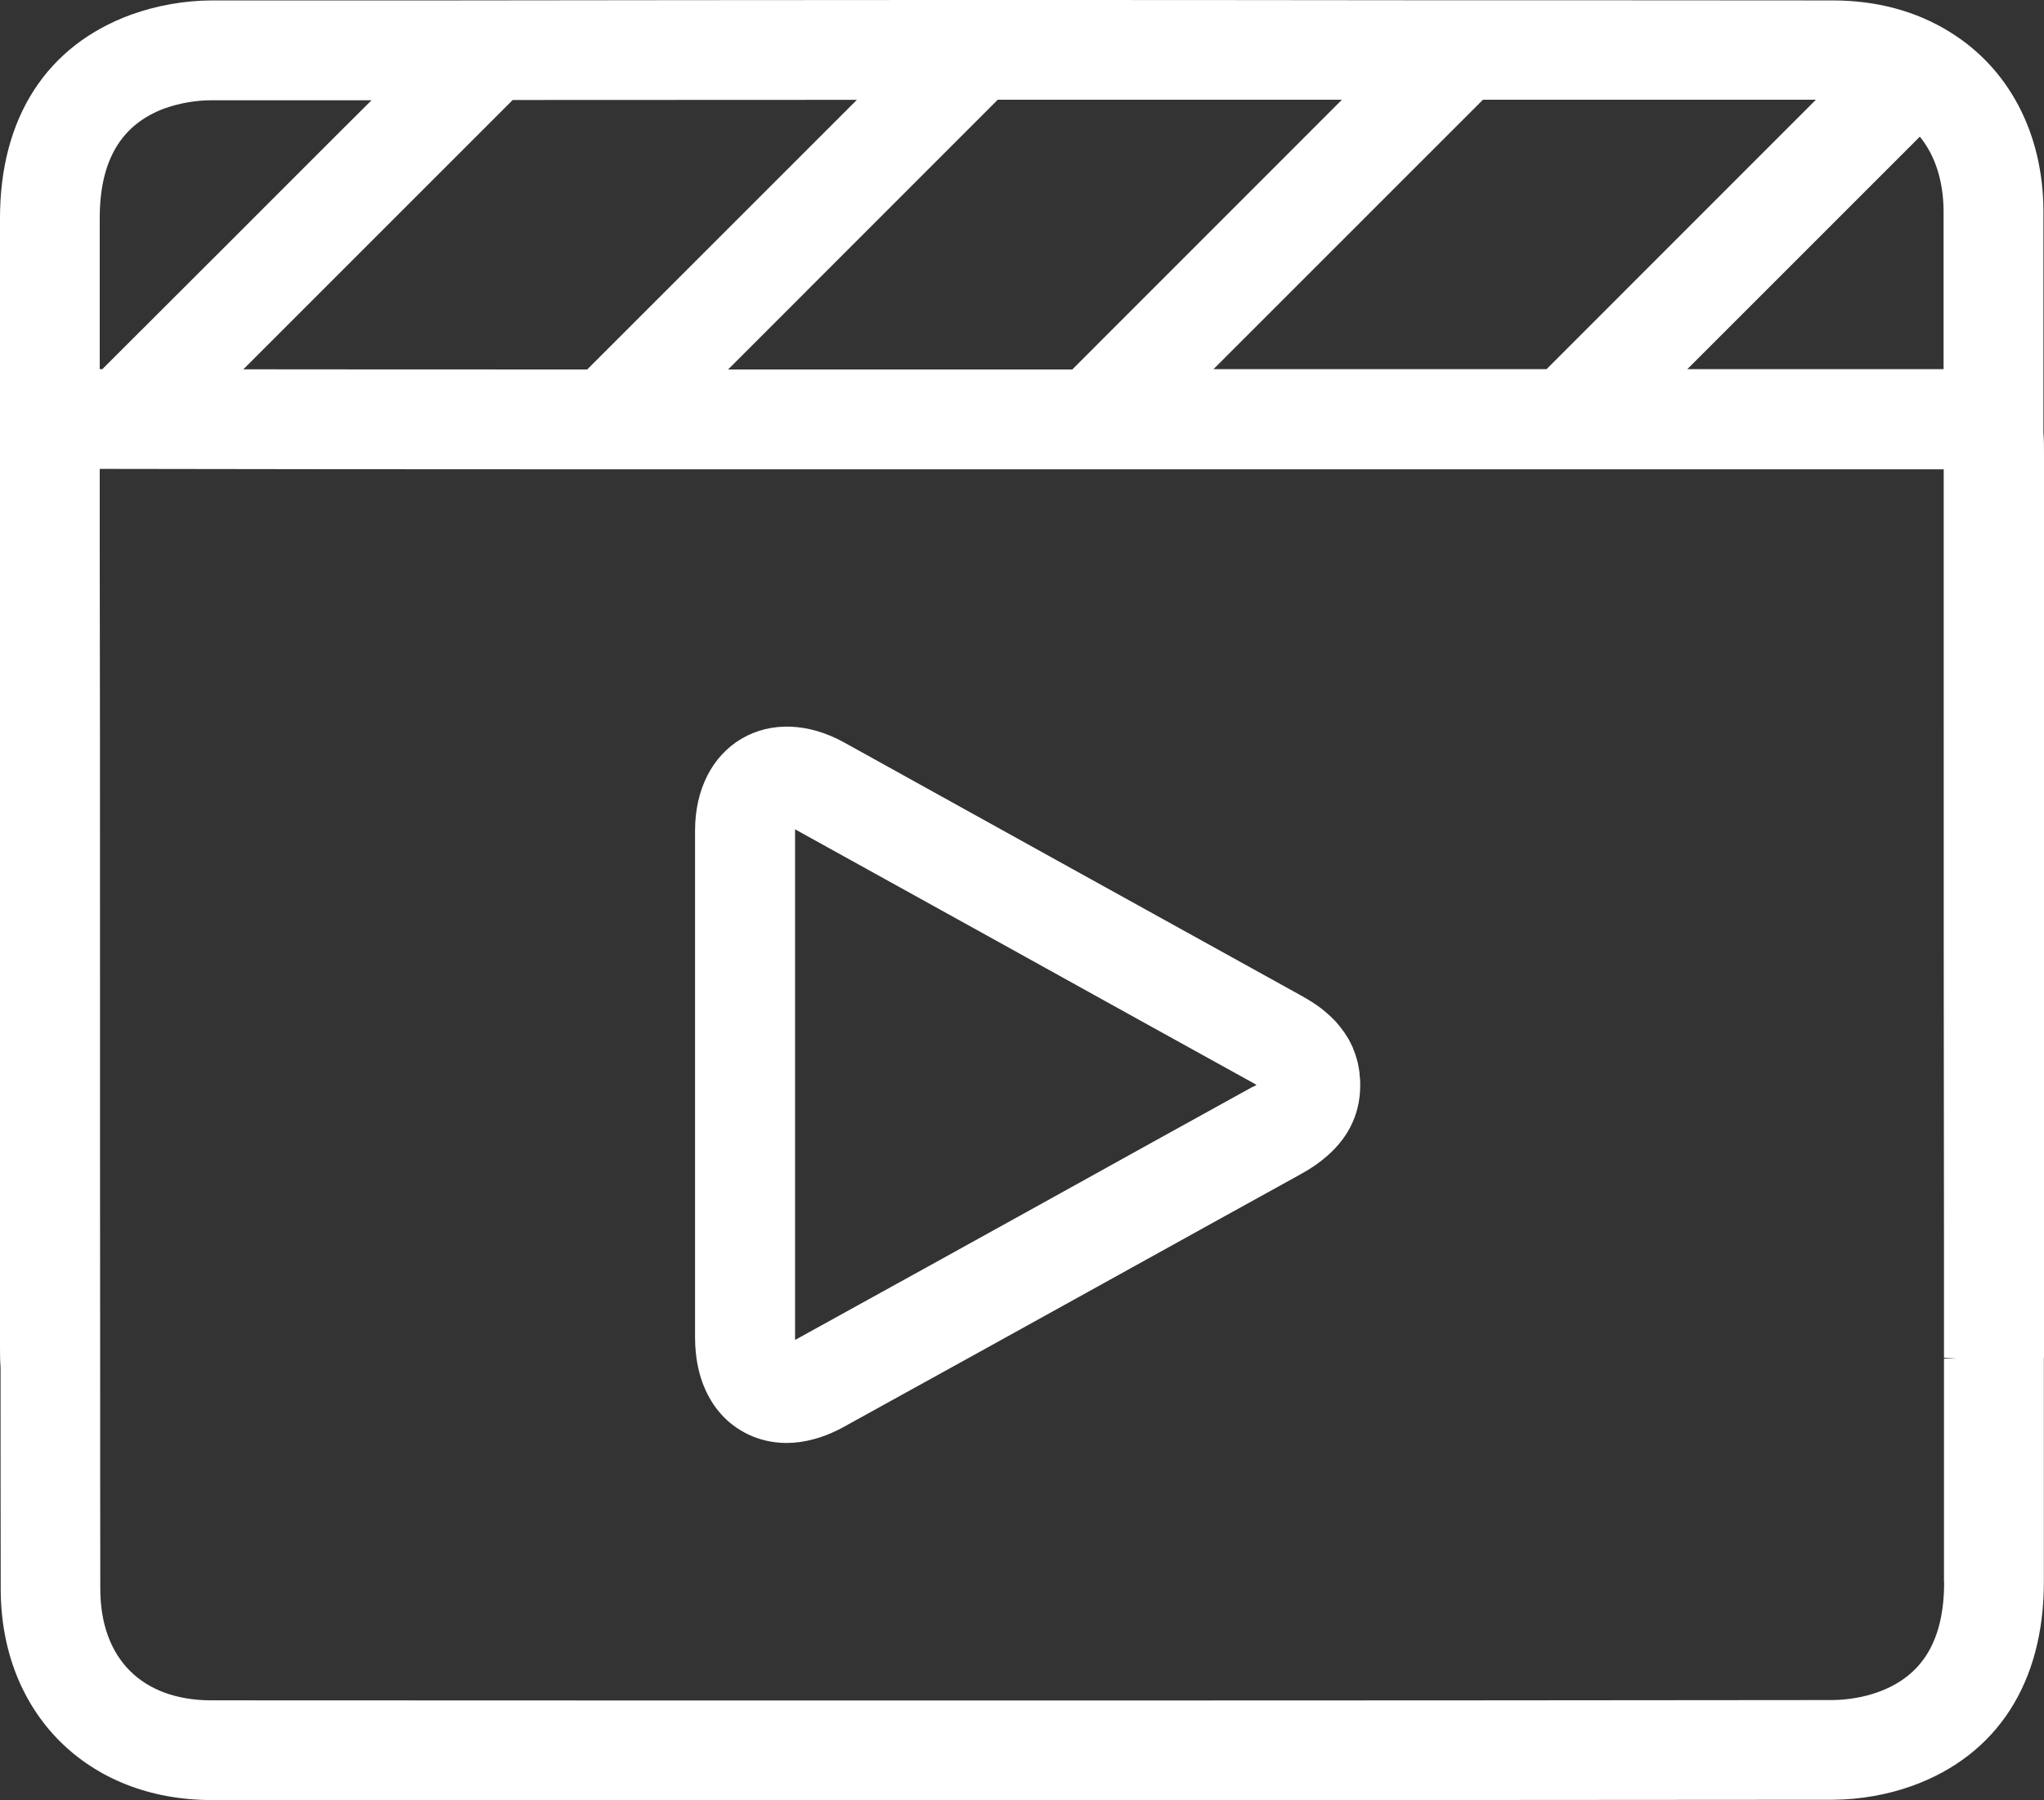
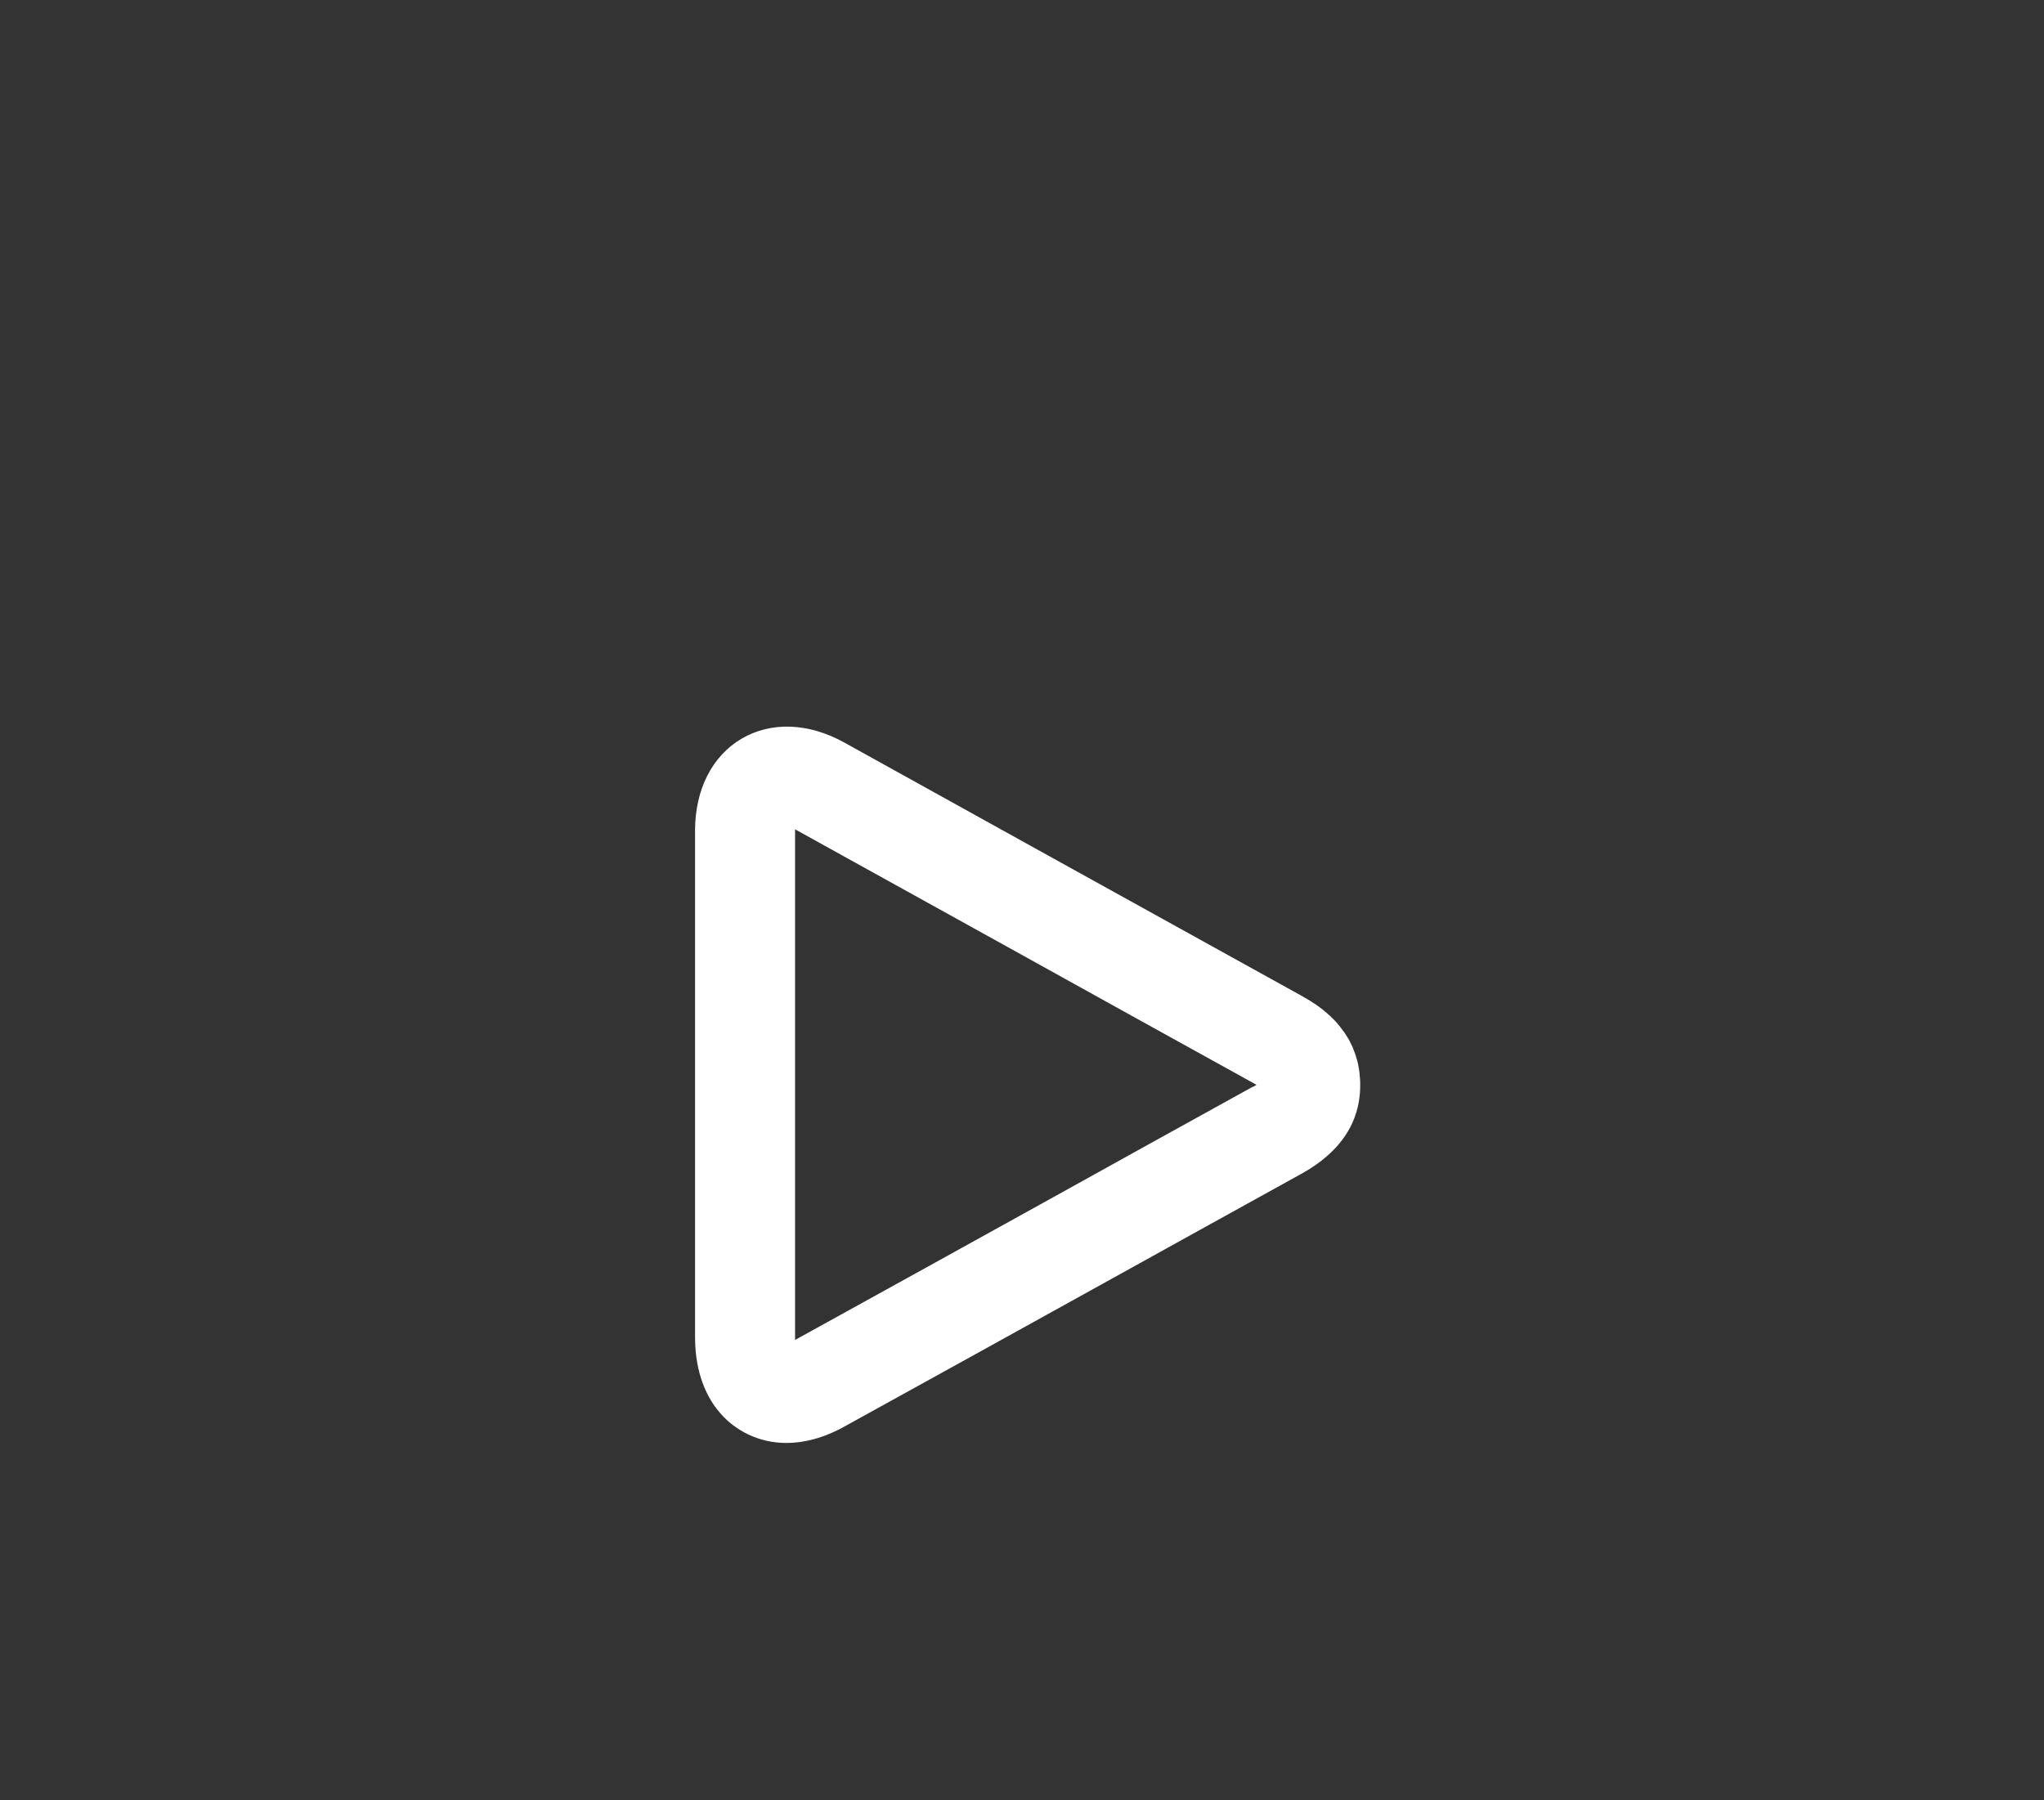
<svg xmlns="http://www.w3.org/2000/svg" id="Camada_2" data-name="Camada 2" viewBox="0 0 143.48 126.39">
  <rect x="0" y="0" width="143.48" height="126.39" fill="#333333" stroke="none" />
  <defs>
    <style> .cls-1 { fill: #fff; } </style>
  </defs>
  <g id="Camada_1-2" data-name="Camada 1">
    <g>
      <path class="cls-1" d="m95.44,75.5c0-.06,0-.13-.01-.19-.02-.17-.05-.33-.08-.49-.01-.05-.02-.11-.03-.16-.04-.16-.08-.31-.13-.46-.01-.05-.02-.09-.04-.14-.05-.14-.1-.28-.16-.42-.02-.05-.03-.1-.05-.14-.05-.11-.1-.21-.16-.32-.03-.06-.06-.13-.1-.2-.05-.09-.1-.16-.15-.24-.05-.07-.09-.15-.14-.22-.06-.08-.12-.16-.18-.24-.05-.06-.09-.13-.14-.19-.05-.06-.1-.12-.15-.18-.06-.07-.12-.14-.18-.21-.02-.02-.03-.03-.05-.05-.44-.46-.9-.83-1.32-1.12,0,0-.01,0-.02-.01-.42-.29-.8-.5-1.05-.64-5.84-3.23-11.68-6.47-17.52-9.7-4.84-2.68-9.68-5.37-14.52-8.05-2.51-1.39-5.13-1.48-7.2-.27-2.07,1.22-3.26,3.56-3.27,6.42,0,3.99,0,7.98,0,11.98v5.99s0,5.89,0,5.89c0,3.93,0,7.86,0,11.81,0,.34.02.67.05.98.21,2.17,1.05,3.54,1.77,4.35h0s0,0,0,0c1.02,1.14,2.61,2.03,4.6,2.03,1.22,0,2.6-.34,4.08-1.16l.25-.14c5.96-3.28,11.9-6.58,17.85-9.87,4.64-2.57,9.29-5.15,13.93-7.71.71-.39,1.32-.81,1.85-1.28,1.59-1.39,2.36-3.12,2.31-5.15h0c0-.18-.02-.35-.04-.51Zm-7.5.8c-4.65,2.57-9.3,5.14-13.94,7.72-5.94,3.29-11.88,6.58-17.85,9.87l-.25.14s-.06.03-.09.05c0-.05,0-.1,0-.16,0-3.92,0-7.85,0-11.77v-5.89s0-5.99,0-5.99c0-3.99,0-7.98,0-11.96,0-.03,0-.06,0-.09.03.01.05.03.08.05,4.84,2.68,9.68,5.36,14.52,8.04,5.84,3.24,11.68,6.48,17.53,9.71.1.06.19.11.26.15-.07.04-.15.09-.24.14Z" />
-       <path class="cls-1" d="m143.48,92.82c0-1.61,0-3.22,0-4.82,0-18.68,0-37.36,0-56.04,0-.61,0-1.12-.04-1.59,0-5.18,0-10.36,0-15.54-.01-5.44-2.41-10.03-6.58-12.59-2.37-1.47-5.14-2.21-8.23-2.21-9.11-.01-18.22-.01-27.33-.01C89.35,0,77.41,0,65.47,0,54.02,0,42.58.02,31.14.03H14.85c-1.9.01-3.85.35-5.65,1C3.27,3.2,0,8.27,0,15.32v15.65c0,.1,0,.2,0,.31v2.28c0,1.62,0,3.23,0,4.83,0,9.03,0,18.07,0,27.1v28.94c0,.61,0,1.11.04,1.58,0,5.18,0,10.38.01,15.56.01,8.72,6.1,14.81,14.81,14.81,16.42,0,32.04.01,46.99.01,23.79,0,45.9-.01,66.8-.03,1.94-.01,3.88-.36,5.62-.99,5.93-2.16,9.2-7.24,9.2-14.29v-15.69h0c0-.09.02-.17.02-.27v-2.3ZM35.99,7.02c8.05,0,16.11-.01,24.16-.01-6.03,6.03-12.04,12.04-17.82,17.82l-1.11,1.11h-1.68c-7.56,0-15.11,0-22.46-.01,3.84-3.84,7.74-7.74,11.68-11.68l7.23-7.23Zm34.06-.02c8.05,0,16.1,0,24.15,0-6.42,6.42-12.8,12.8-18.93,18.94h-24.16c6.19-6.19,12.57-12.57,18.93-18.94Zm33.82.23l.23-.23c7.79,0,15.58,0,23.37,0-6.42,6.42-12.81,12.81-18.91,18.92h-23.38c6.11-6.11,12.42-12.42,18.7-18.7Zm30.9,2.37c1.07,1.32,1.65,3.11,1.66,5.22,0,3.7,0,7.4,0,11.1h-17.99c5.34-5.34,10.82-10.82,16.32-16.32ZM11.59,7.6c1.01-.36,2.17-.56,3.26-.56h11.23s-2.28,2.27-2.28,2.27c-5.63,5.64-11.21,11.21-16.62,16.61-.06,0-.12,0-.18,0v-10.6c0-4.06,1.51-6.59,4.58-7.72Zm124.88,103.48c0,4.06-1.5,6.58-4.61,7.71-.97.36-2.13.56-3.24.57-34.02.04-71.23.04-113.77.02-4.88,0-7.8-2.92-7.81-7.82-.01-5.22-.01-10.45-.01-15.66h-.24.24c-.01-10.15-.01-20.3-.01-30.44,0-9.03,0-18.05-.02-27.09,0-1.6,0-3.21,0-4.81,0-.21,0-.43,0-.64,10.42.02,21.47.03,32.54.03h96.9s0,16.41,0,16.41c0,12.89,0,25.77.02,38.66h0v4.82c0,.83,0,1.66,0,2.49l.9.06h-.9v15.69Z" />
    </g>
  </g>
</svg>